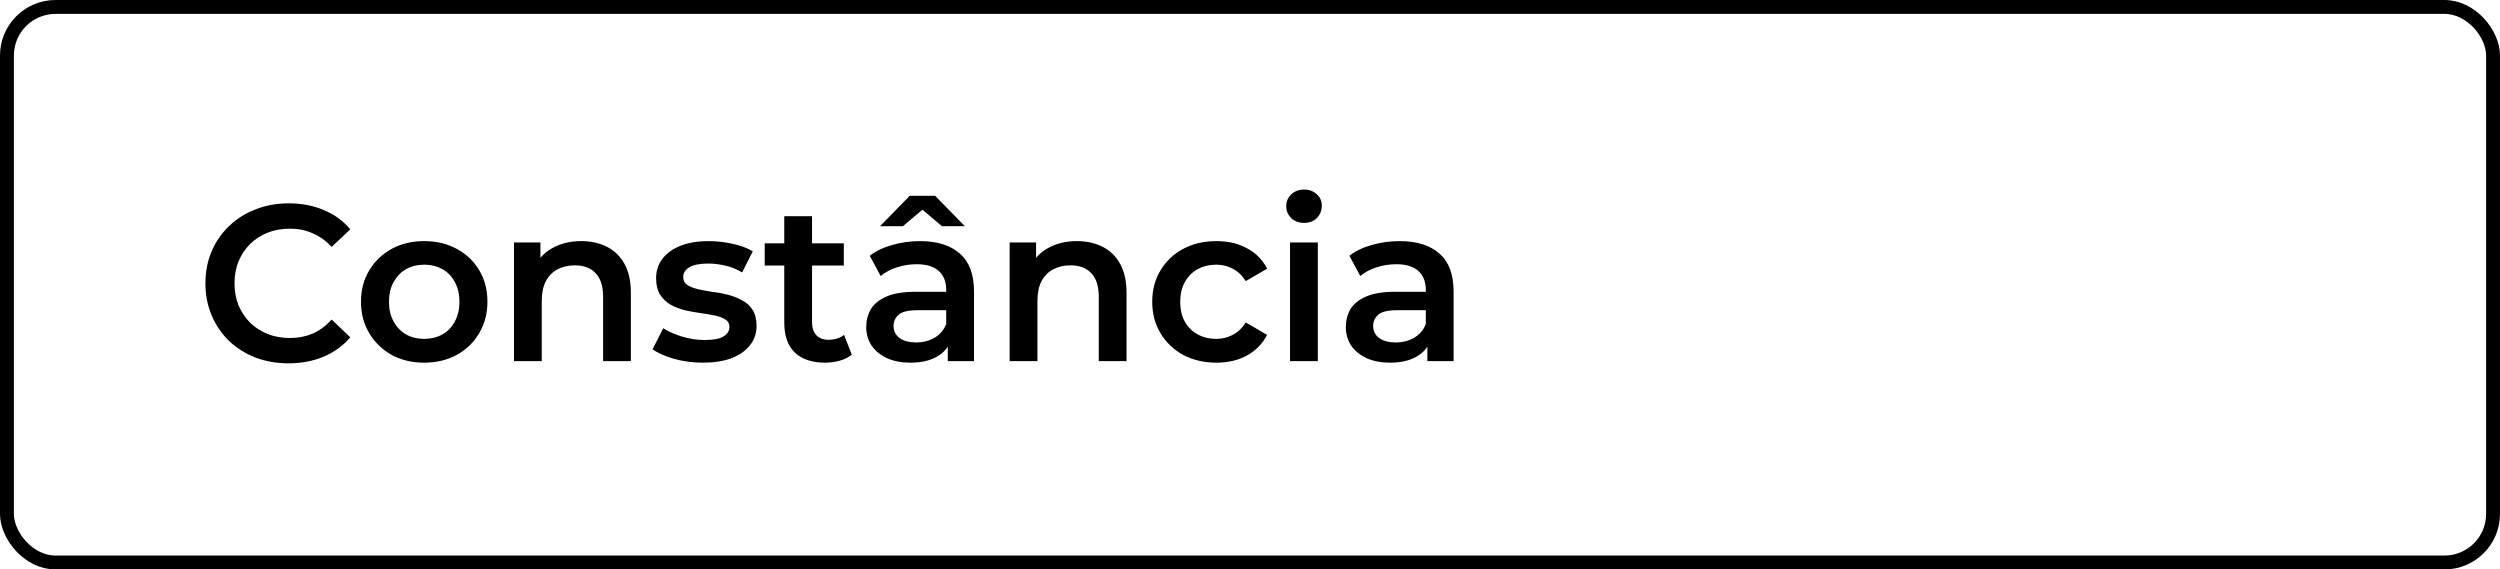
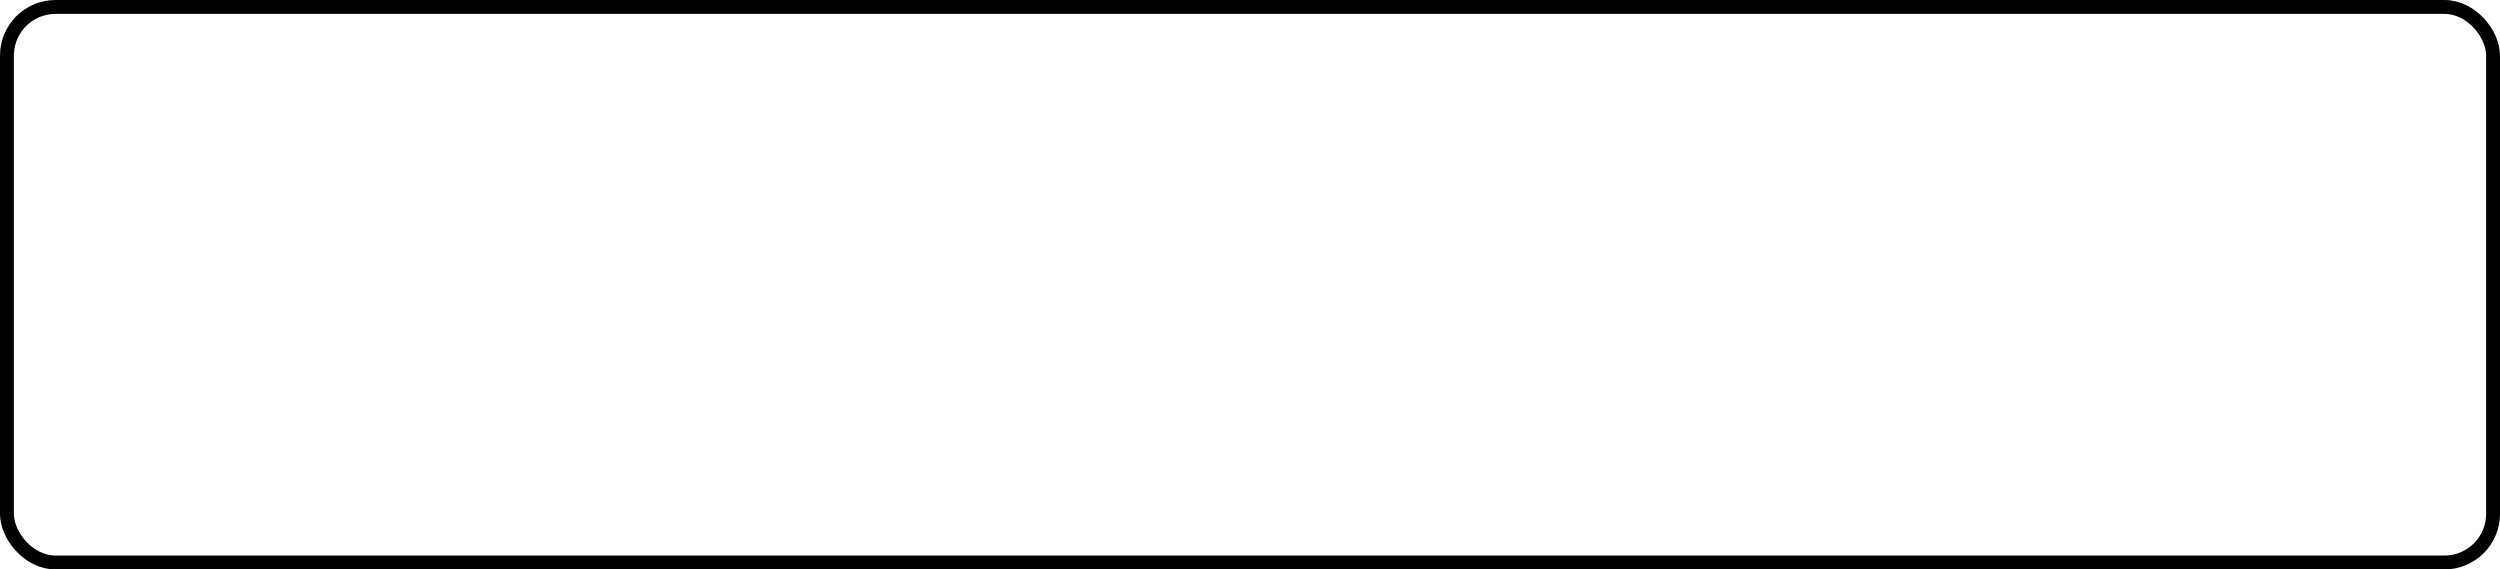
<svg xmlns="http://www.w3.org/2000/svg" width="180" height="41" viewBox="0 0 180 41" fill="none">
  <rect x="0.5" y="0.5" width="179" height="40" rx="3.5" stroke="black" />
-   <path d="M20.774 26.16C19.921 26.16 19.126 26.021 18.39 25.744C17.665 25.456 17.03 25.056 16.486 24.544C15.953 24.021 15.537 23.408 15.238 22.704C14.939 22 14.79 21.232 14.79 20.4C14.79 19.568 14.939 18.8 15.238 18.096C15.537 17.392 15.958 16.784 16.502 16.272C17.046 15.749 17.681 15.349 18.406 15.072C19.131 14.784 19.926 14.64 20.79 14.64C21.707 14.64 22.545 14.8 23.302 15.12C24.059 15.429 24.699 15.893 25.222 16.512L23.878 17.776C23.473 17.339 23.019 17.013 22.518 16.8C22.017 16.576 21.473 16.464 20.886 16.464C20.299 16.464 19.761 16.56 19.27 16.752C18.79 16.944 18.369 17.216 18.006 17.568C17.654 17.92 17.377 18.336 17.174 18.816C16.982 19.296 16.886 19.824 16.886 20.4C16.886 20.976 16.982 21.504 17.174 21.984C17.377 22.464 17.654 22.88 18.006 23.232C18.369 23.584 18.79 23.856 19.27 24.048C19.761 24.24 20.299 24.336 20.886 24.336C21.473 24.336 22.017 24.229 22.518 24.016C23.019 23.792 23.473 23.456 23.878 23.008L25.222 24.288C24.699 24.896 24.059 25.36 23.302 25.68C22.545 26 21.702 26.16 20.774 26.16ZM30.535 26.112C29.66 26.112 28.881 25.925 28.199 25.552C27.516 25.168 26.977 24.645 26.583 23.984C26.188 23.323 25.991 22.571 25.991 21.728C25.991 20.875 26.188 20.123 26.583 19.472C26.977 18.811 27.516 18.293 28.199 17.92C28.881 17.547 29.66 17.36 30.535 17.36C31.42 17.36 32.204 17.547 32.887 17.92C33.58 18.293 34.119 18.805 34.503 19.456C34.898 20.107 35.095 20.864 35.095 21.728C35.095 22.571 34.898 23.323 34.503 23.984C34.119 24.645 33.58 25.168 32.887 25.552C32.204 25.925 31.42 26.112 30.535 26.112ZM30.535 24.4C31.026 24.4 31.463 24.293 31.847 24.08C32.231 23.867 32.529 23.557 32.743 23.152C32.967 22.747 33.079 22.272 33.079 21.728C33.079 21.173 32.967 20.699 32.743 20.304C32.529 19.899 32.231 19.589 31.847 19.376C31.463 19.163 31.031 19.056 30.551 19.056C30.06 19.056 29.623 19.163 29.239 19.376C28.866 19.589 28.567 19.899 28.343 20.304C28.119 20.699 28.007 21.173 28.007 21.728C28.007 22.272 28.119 22.747 28.343 23.152C28.567 23.557 28.866 23.867 29.239 24.08C29.623 24.293 30.055 24.4 30.535 24.4ZM41.855 17.36C42.538 17.36 43.146 17.493 43.679 17.76C44.223 18.027 44.65 18.437 44.959 18.992C45.269 19.536 45.423 20.24 45.423 21.104V26H43.423V21.36C43.423 20.603 43.242 20.037 42.879 19.664C42.527 19.291 42.031 19.104 41.391 19.104C40.922 19.104 40.506 19.2 40.143 19.392C39.781 19.584 39.498 19.872 39.295 20.256C39.103 20.629 39.007 21.104 39.007 21.68V26H37.007V17.456H38.911V19.76L38.575 19.056C38.874 18.512 39.306 18.096 39.871 17.808C40.447 17.509 41.109 17.36 41.855 17.36ZM50.6 26.112C49.886 26.112 49.198 26.021 48.536 25.84C47.886 25.648 47.368 25.419 46.984 25.152L47.752 23.632C48.136 23.877 48.595 24.08 49.128 24.24C49.662 24.4 50.195 24.48 50.728 24.48C51.358 24.48 51.811 24.395 52.088 24.224C52.376 24.053 52.52 23.824 52.52 23.536C52.52 23.301 52.424 23.125 52.232 23.008C52.04 22.88 51.79 22.784 51.48 22.72C51.171 22.656 50.824 22.597 50.44 22.544C50.067 22.491 49.688 22.421 49.304 22.336C48.931 22.24 48.59 22.107 48.28 21.936C47.971 21.755 47.72 21.515 47.528 21.216C47.336 20.917 47.24 20.523 47.24 20.032C47.24 19.488 47.395 19.019 47.704 18.624C48.014 18.219 48.446 17.909 49 17.696C49.566 17.472 50.232 17.36 51 17.36C51.576 17.36 52.158 17.424 52.744 17.552C53.331 17.68 53.816 17.861 54.2 18.096L53.432 19.616C53.027 19.371 52.616 19.205 52.2 19.12C51.795 19.024 51.39 18.976 50.984 18.976C50.376 18.976 49.923 19.067 49.624 19.248C49.336 19.429 49.192 19.659 49.192 19.936C49.192 20.192 49.288 20.384 49.48 20.512C49.672 20.64 49.923 20.741 50.232 20.816C50.542 20.891 50.883 20.955 51.256 21.008C51.64 21.051 52.019 21.12 52.392 21.216C52.766 21.312 53.107 21.445 53.416 21.616C53.736 21.776 53.992 22.005 54.184 22.304C54.376 22.603 54.472 22.992 54.472 23.472C54.472 24.005 54.312 24.469 53.992 24.864C53.683 25.259 53.24 25.568 52.664 25.792C52.088 26.005 51.4 26.112 50.6 26.112ZM59.411 26.112C58.472 26.112 57.747 25.872 57.235 25.392C56.723 24.901 56.467 24.181 56.467 23.232V15.568H58.467V23.184C58.467 23.589 58.568 23.904 58.771 24.128C58.984 24.352 59.278 24.464 59.651 24.464C60.099 24.464 60.472 24.347 60.771 24.112L61.331 25.536C61.096 25.728 60.808 25.872 60.467 25.968C60.126 26.064 59.773 26.112 59.411 26.112ZM55.059 19.12V17.52H60.755V19.12H55.059ZM68.24 26V24.272L68.128 23.904V20.88C68.128 20.293 67.952 19.84 67.6 19.52C67.248 19.189 66.715 19.024 66 19.024C65.52 19.024 65.045 19.099 64.576 19.248C64.117 19.397 63.728 19.605 63.408 19.872L62.624 18.416C63.083 18.064 63.627 17.803 64.256 17.632C64.896 17.451 65.557 17.36 66.24 17.36C67.477 17.36 68.432 17.659 69.104 18.256C69.787 18.843 70.128 19.755 70.128 20.992V26H68.24ZM65.552 26.112C64.912 26.112 64.352 26.005 63.872 25.792C63.392 25.568 63.019 25.264 62.752 24.88C62.496 24.485 62.368 24.043 62.368 23.552C62.368 23.072 62.48 22.64 62.704 22.256C62.939 21.872 63.317 21.568 63.84 21.344C64.363 21.12 65.056 21.008 65.92 21.008H68.4V22.336H66.064C65.381 22.336 64.923 22.448 64.688 22.672C64.453 22.885 64.336 23.152 64.336 23.472C64.336 23.835 64.48 24.123 64.768 24.336C65.056 24.549 65.456 24.656 65.968 24.656C66.459 24.656 66.896 24.544 67.28 24.32C67.675 24.096 67.957 23.765 68.128 23.328L68.464 24.528C68.272 25.029 67.925 25.419 67.424 25.696C66.933 25.973 66.309 26.112 65.552 26.112ZM63.36 16.288L65.504 14.096H67.328L69.472 16.288H67.824L65.648 14.448H67.184L65.008 16.288H63.36ZM77.543 17.36C78.225 17.36 78.834 17.493 79.367 17.76C79.911 18.027 80.338 18.437 80.647 18.992C80.956 19.536 81.111 20.24 81.111 21.104V26H79.111V21.36C79.111 20.603 78.93 20.037 78.567 19.664C78.215 19.291 77.719 19.104 77.079 19.104C76.609 19.104 76.194 19.2 75.831 19.392C75.468 19.584 75.186 19.872 74.983 20.256C74.791 20.629 74.695 21.104 74.695 21.68V26H72.695V17.456H74.599V19.76L74.263 19.056C74.561 18.512 74.993 18.096 75.559 17.808C76.135 17.509 76.796 17.36 77.543 17.36ZM87.584 26.112C86.688 26.112 85.888 25.925 85.184 25.552C84.49 25.168 83.946 24.645 83.552 23.984C83.157 23.323 82.96 22.571 82.96 21.728C82.96 20.875 83.157 20.123 83.552 19.472C83.946 18.811 84.49 18.293 85.184 17.92C85.888 17.547 86.688 17.36 87.584 17.36C88.416 17.36 89.146 17.531 89.776 17.872C90.416 18.203 90.901 18.693 91.232 19.344L89.696 20.24C89.44 19.835 89.125 19.536 88.752 19.344C88.389 19.152 87.994 19.056 87.568 19.056C87.077 19.056 86.634 19.163 86.24 19.376C85.845 19.589 85.536 19.899 85.312 20.304C85.088 20.699 84.976 21.173 84.976 21.728C84.976 22.283 85.088 22.763 85.312 23.168C85.536 23.563 85.845 23.867 86.24 24.08C86.634 24.293 87.077 24.4 87.568 24.4C87.994 24.4 88.389 24.304 88.752 24.112C89.125 23.92 89.44 23.621 89.696 23.216L91.232 24.112C90.901 24.752 90.416 25.248 89.776 25.6C89.146 25.941 88.416 26.112 87.584 26.112ZM92.882 26V17.456H94.882V26H92.882ZM93.89 16.048C93.517 16.048 93.208 15.931 92.962 15.696C92.728 15.461 92.61 15.179 92.61 14.848C92.61 14.507 92.728 14.224 92.962 14C93.208 13.765 93.517 13.648 93.89 13.648C94.264 13.648 94.568 13.76 94.802 13.984C95.048 14.197 95.17 14.469 95.17 14.8C95.17 15.152 95.053 15.451 94.818 15.696C94.584 15.931 94.274 16.048 93.89 16.048ZM102.771 26V24.272L102.659 23.904V20.88C102.659 20.293 102.483 19.84 102.131 19.52C101.779 19.189 101.246 19.024 100.531 19.024C100.051 19.024 99.577 19.099 99.107 19.248C98.649 19.397 98.259 19.605 97.939 19.872L97.155 18.416C97.614 18.064 98.158 17.803 98.787 17.632C99.427 17.451 100.089 17.36 100.771 17.36C102.009 17.36 102.963 17.659 103.635 18.256C104.318 18.843 104.659 19.755 104.659 20.992V26H102.771ZM100.083 26.112C99.443 26.112 98.883 26.005 98.403 25.792C97.923 25.568 97.55 25.264 97.283 24.88C97.027 24.485 96.899 24.043 96.899 23.552C96.899 23.072 97.011 22.64 97.235 22.256C97.47 21.872 97.849 21.568 98.371 21.344C98.894 21.12 99.587 21.008 100.451 21.008H102.931V22.336H100.595C99.913 22.336 99.454 22.448 99.219 22.672C98.985 22.885 98.867 23.152 98.867 23.472C98.867 23.835 99.011 24.123 99.299 24.336C99.587 24.549 99.987 24.656 100.499 24.656C100.99 24.656 101.427 24.544 101.811 24.32C102.206 24.096 102.489 23.765 102.659 23.328L102.995 24.528C102.803 25.029 102.457 25.419 101.955 25.696C101.465 25.973 100.841 26.112 100.083 26.112Z" fill="black" />
</svg>